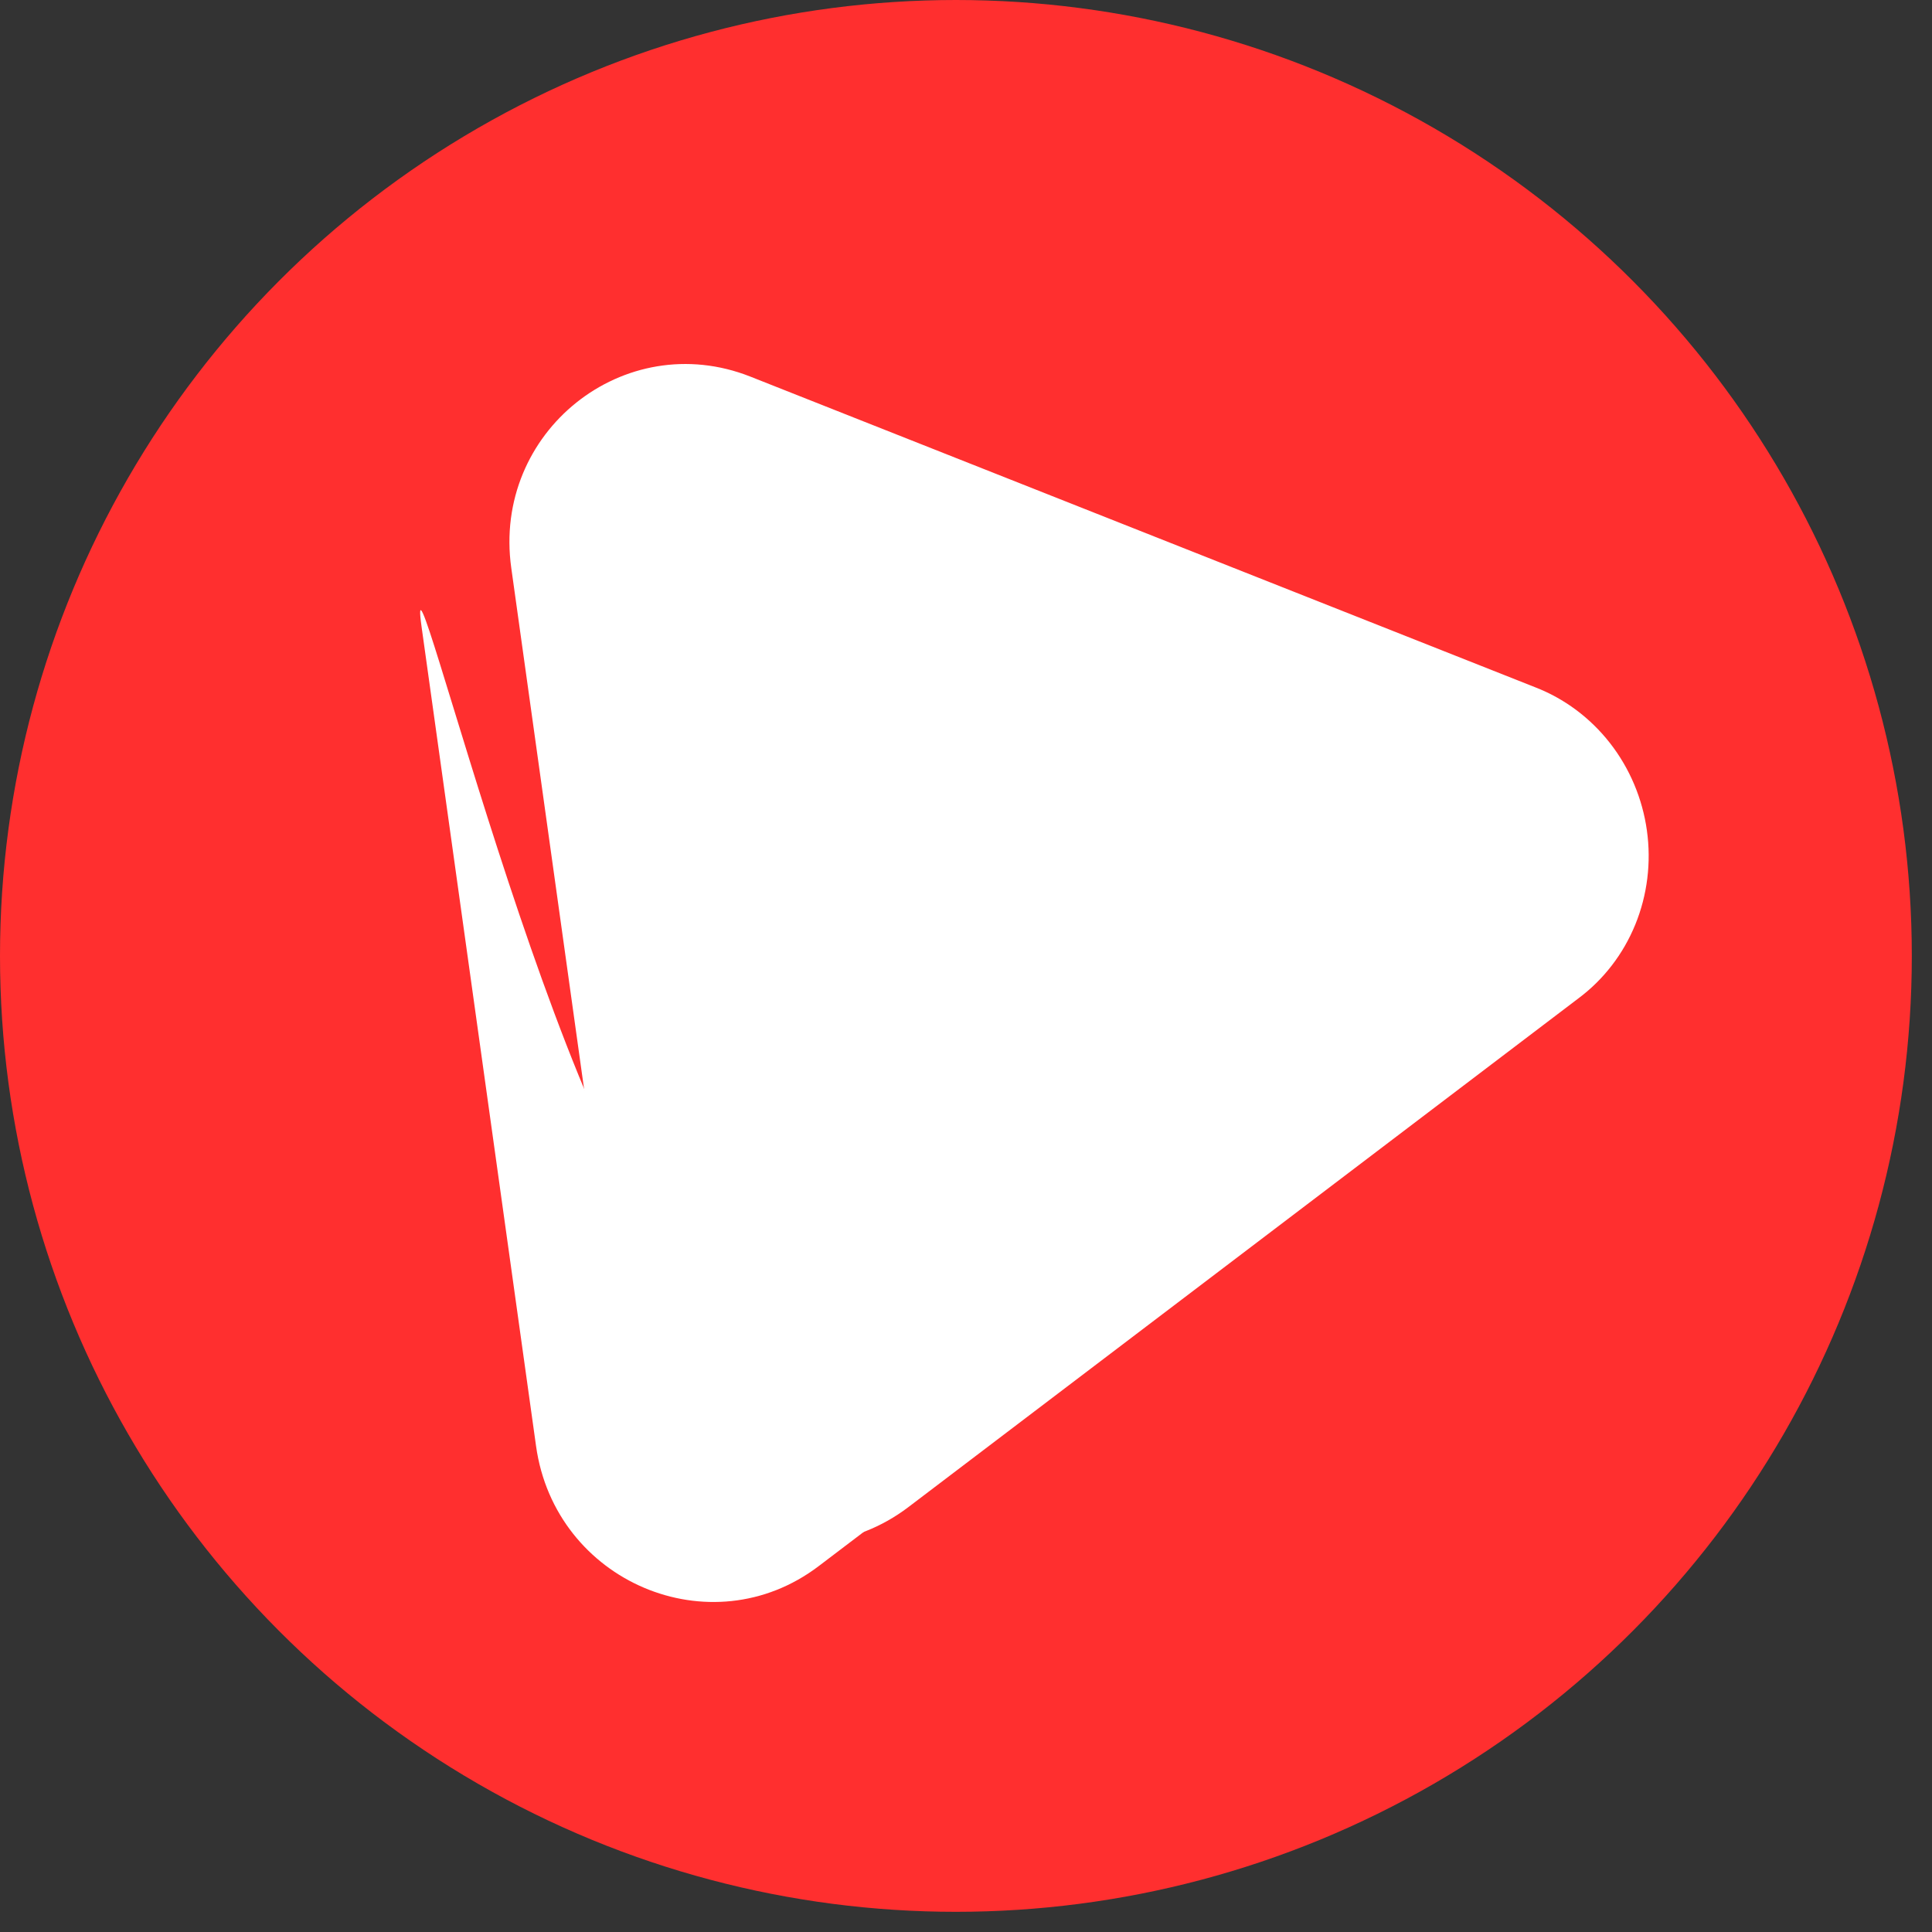
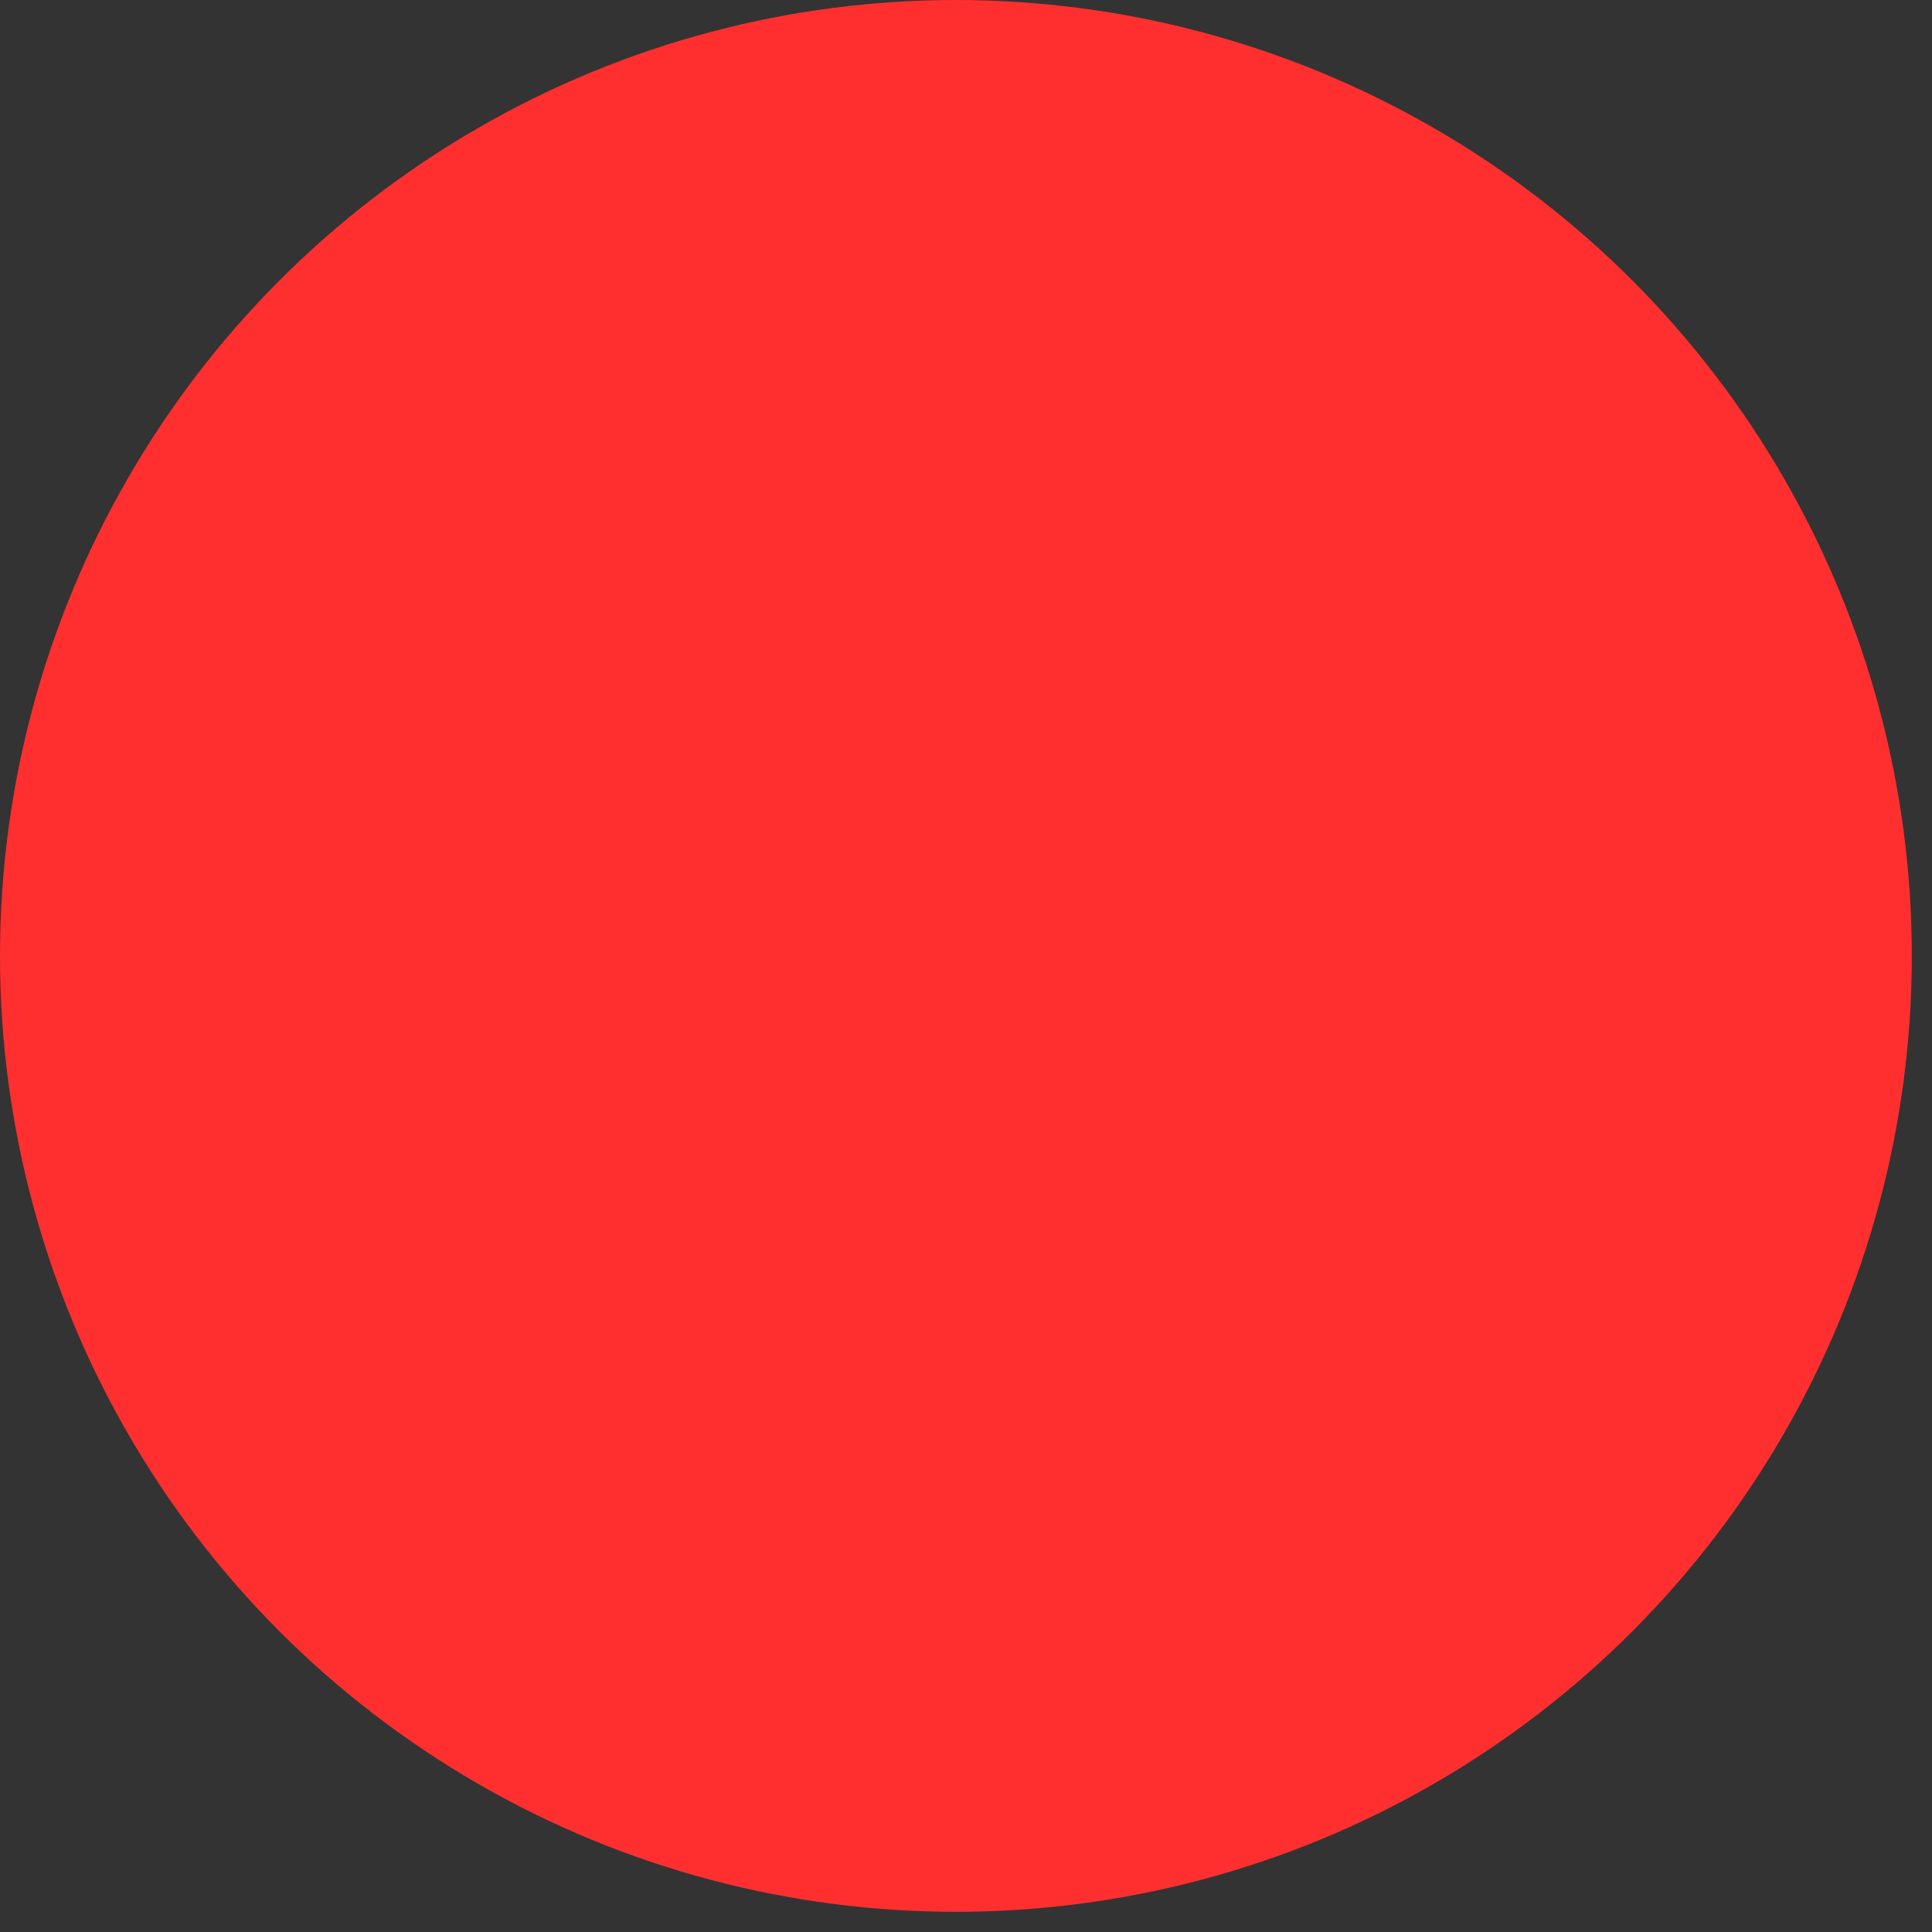
<svg xmlns="http://www.w3.org/2000/svg" width="67" height="67" viewBox="0 0 67 67" fill="none">
  <rect x="0" y="0" width="67" height="67" fill="#333333" stroke="none" />
  <circle cx="33.15" cy="33.15" r="33.15" fill="#FF2F2F" />
-   <path d="M53.229 23.83C54.247 24.222 55.146 24.891 55.831 25.767C56.515 26.642 56.958 27.691 57.113 28.8C57.268 29.909 57.129 31.037 56.711 32.062C56.292 33.088 55.61 33.973 54.737 34.623L31.503 52.264C27.762 55.107 22.358 52.81 21.7 48.103L17.73 19.693C17.072 14.983 21.644 11.329 26.024 13.061L53.229 23.83Z" fill="white" />
-   <path d="M50.118 25.876C51.136 26.268 52.036 26.938 52.72 27.813C53.404 28.689 53.848 29.737 54.003 30.846C54.158 31.955 54.019 33.083 53.6 34.109C53.181 35.135 52.499 36.02 51.627 36.669L28.392 54.311C24.651 57.154 19.247 54.857 18.59 50.149L14.62 21.739C13.961 17.03 20.037 42.51 24.417 44.242L50.118 25.876Z" fill="white" />
</svg>